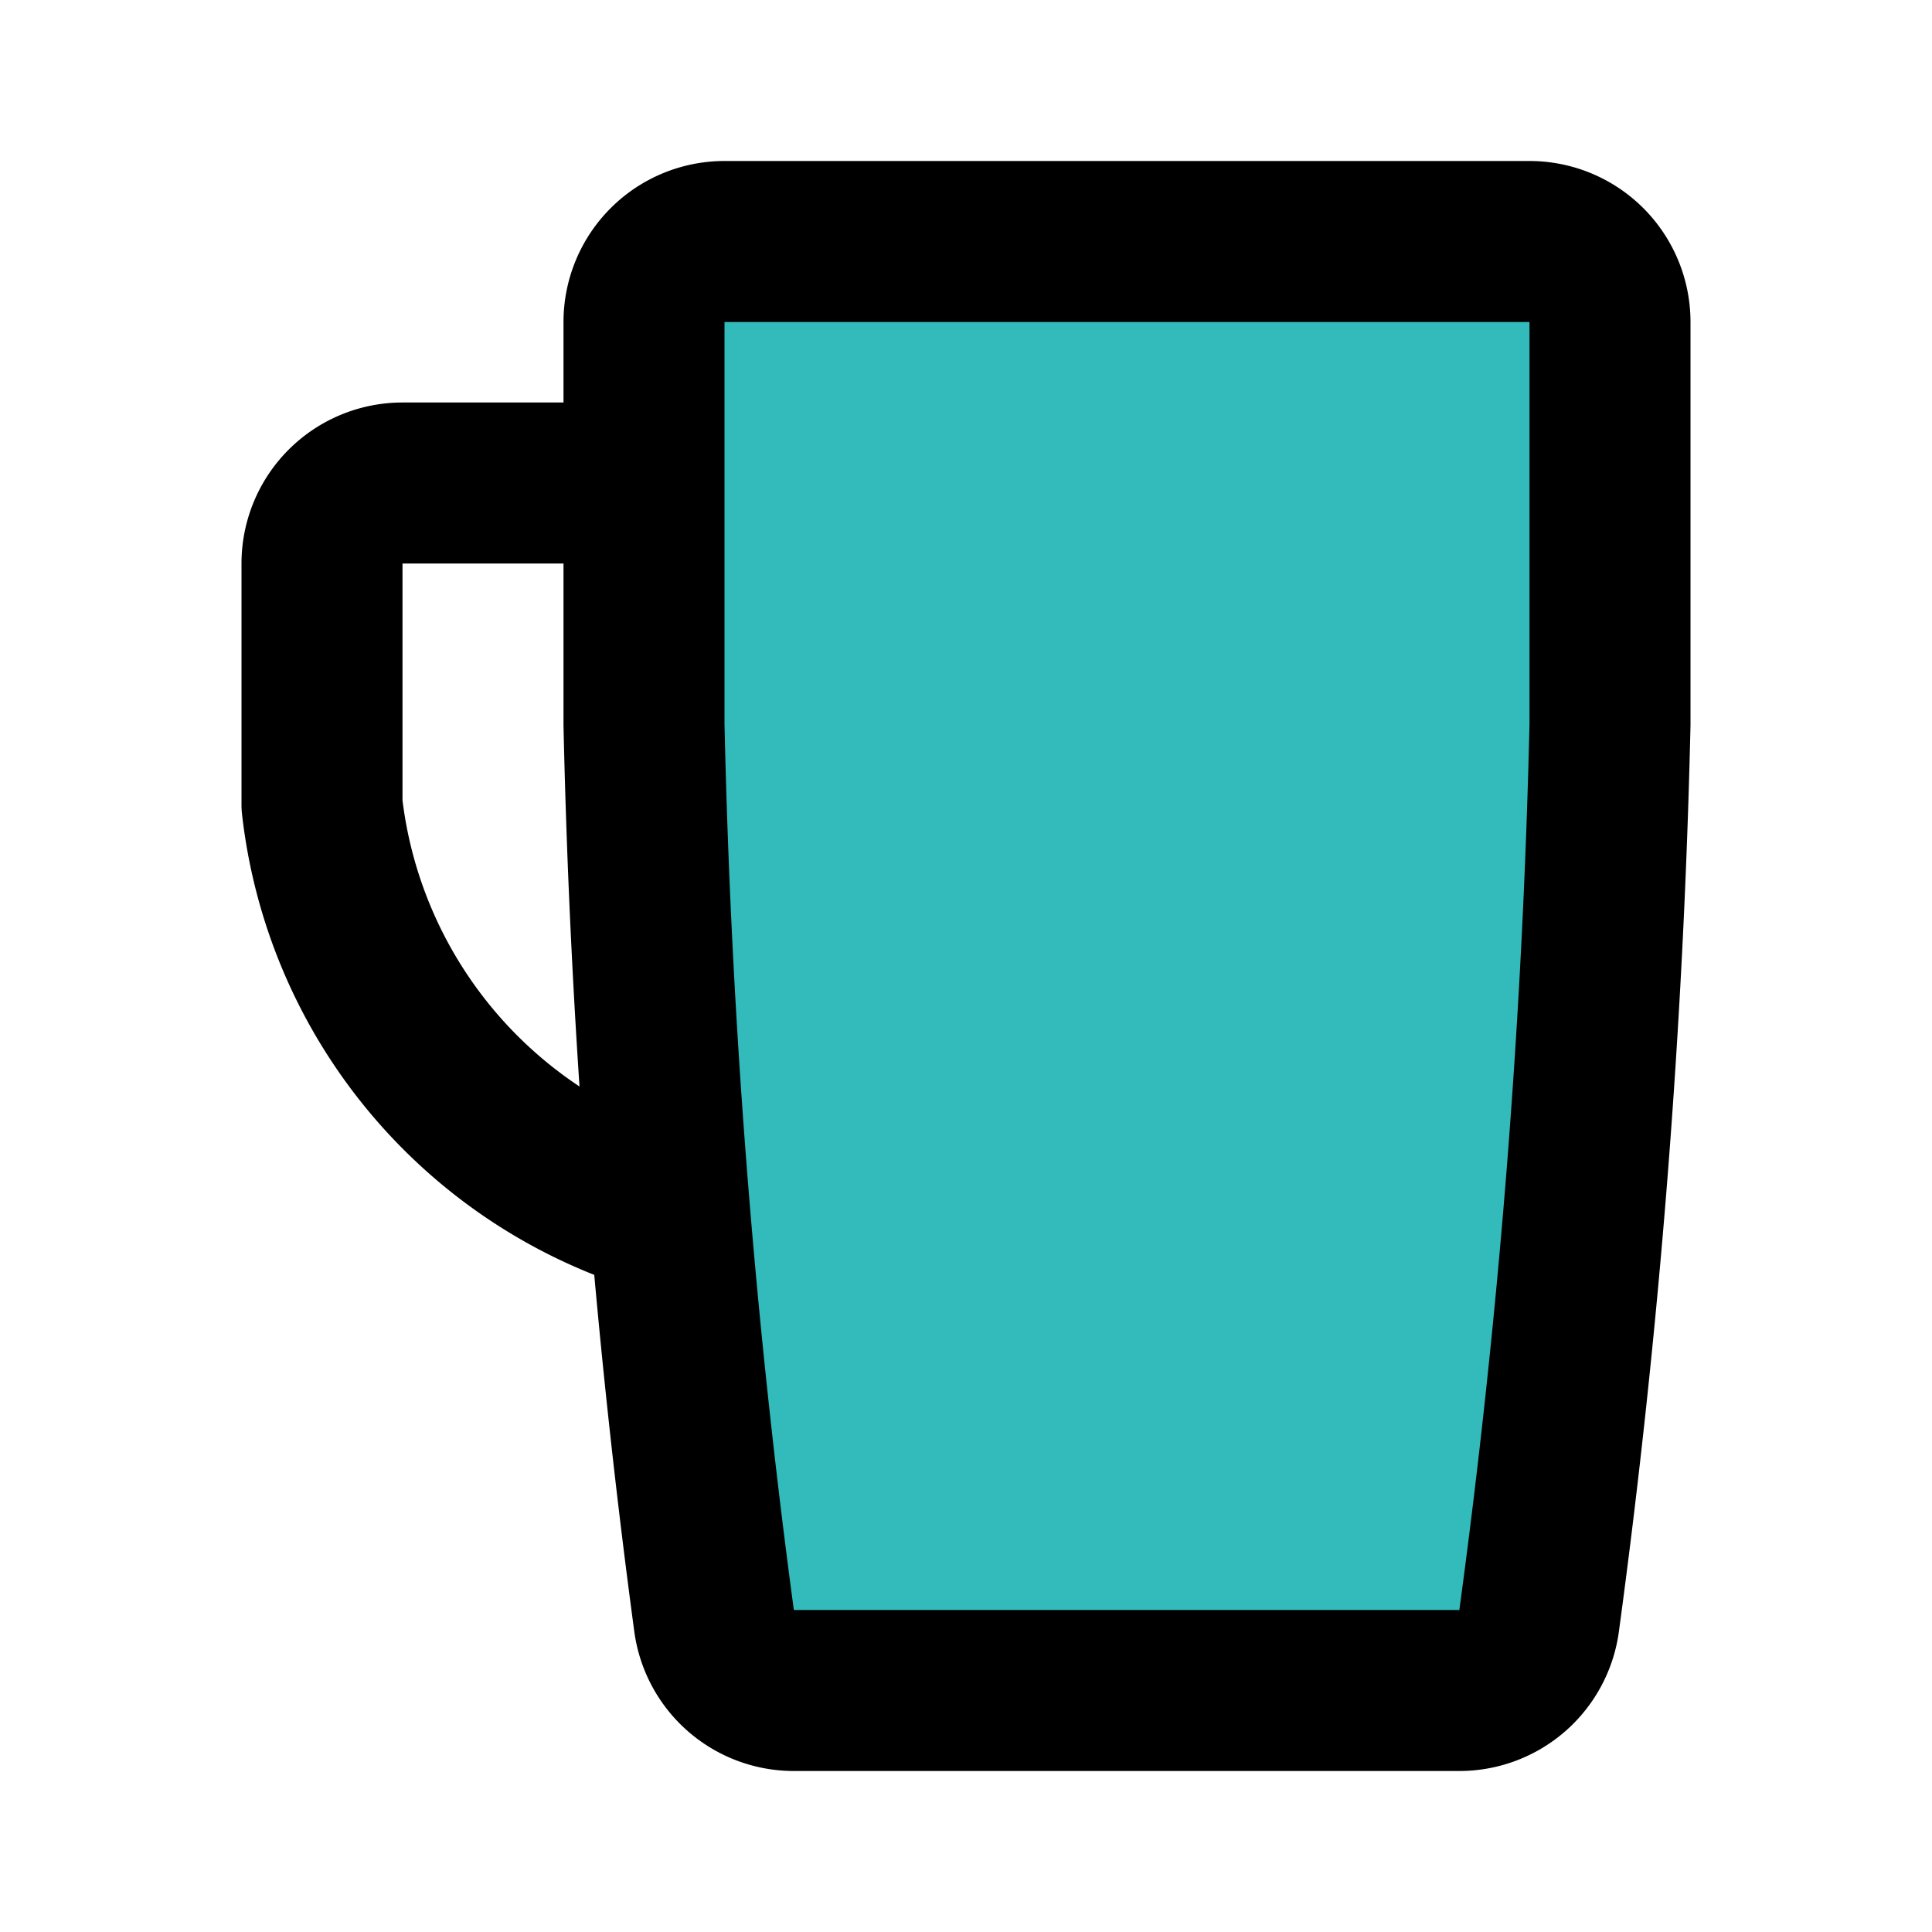
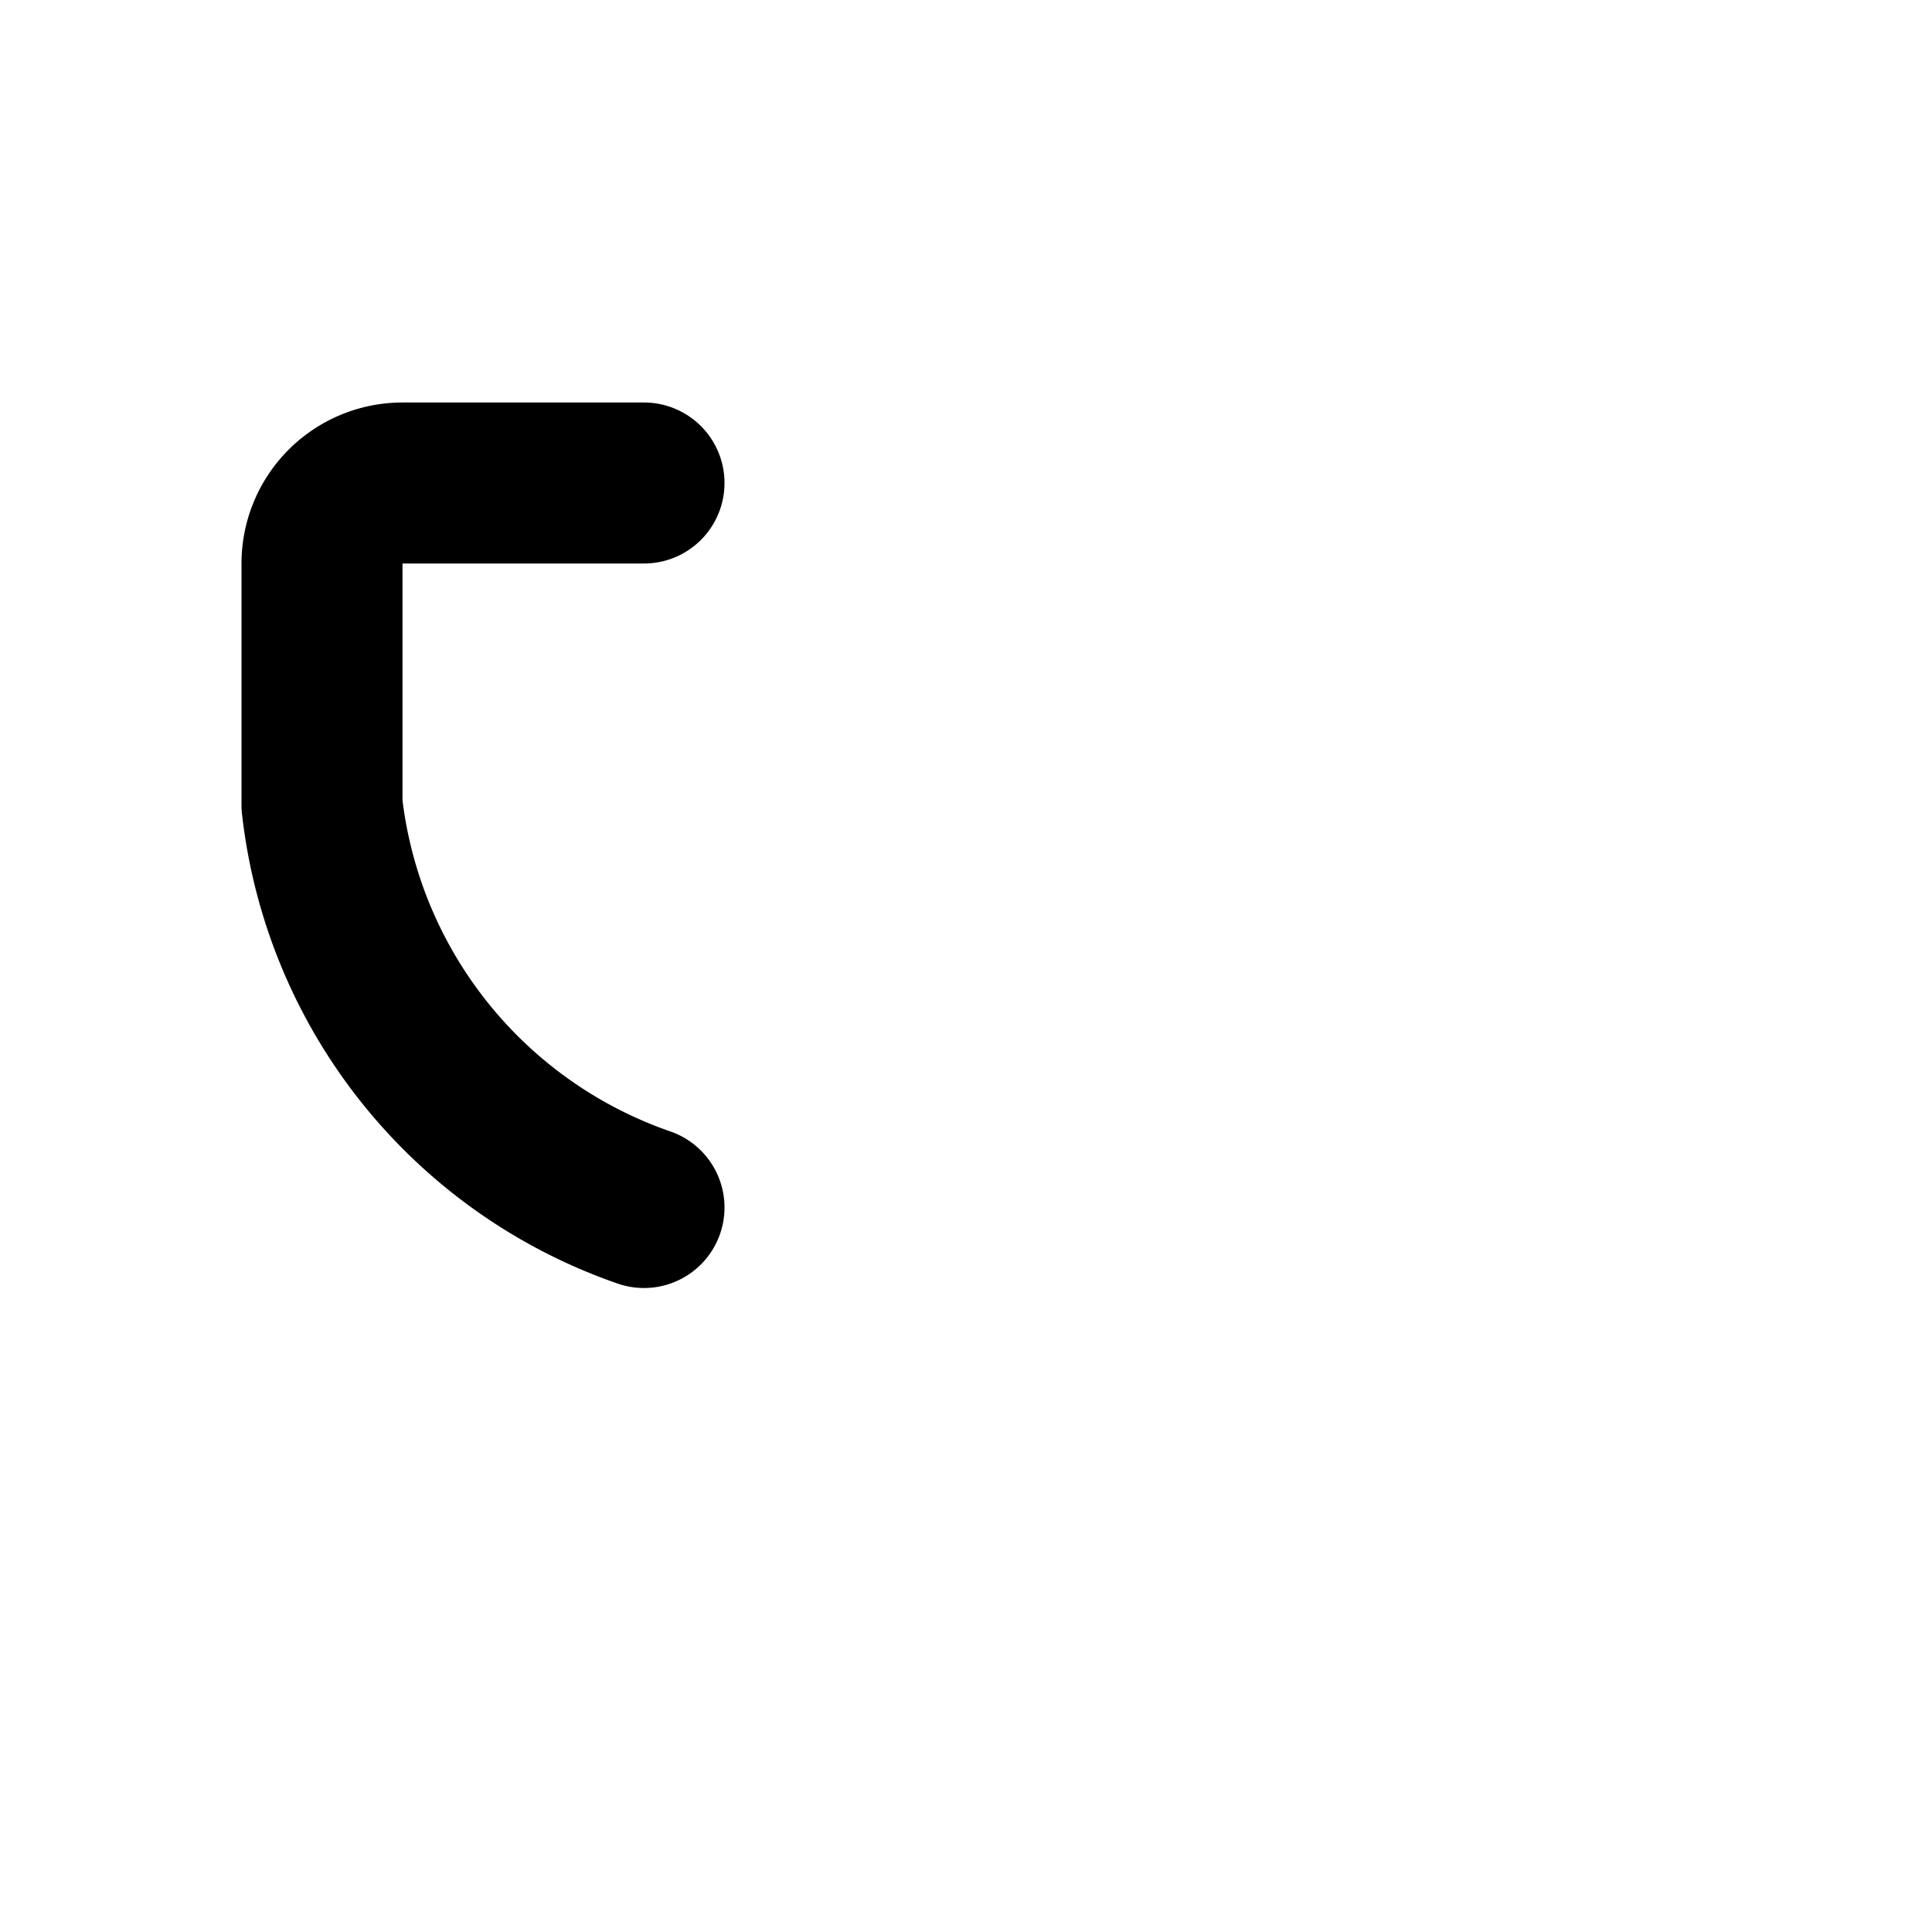
<svg xmlns="http://www.w3.org/2000/svg" width="36px" height="36px" viewBox="0 0 24 24">
  <g stroke-width="2" stroke-linejoin="round" stroke-linecap="round" stroke="#000">
    <path d="M 8 6 H 5 A 1 1 0 0 0 4 7 V 10 A 6 6 0 0 0 8 15" fill="none" />
-     <path d="M19,3a1,1,0,0,1,1,1V9a100.07,100.07,0,0,1-.88,11.13,1,1,0,0,1-1,.87H9.87a1,1,0,0,1-1-.87A100.07,100.07,0,0,1,8,9V4A1,1,0,0,1,9,3Z" fill="#3bb" />
  </g>
</svg>